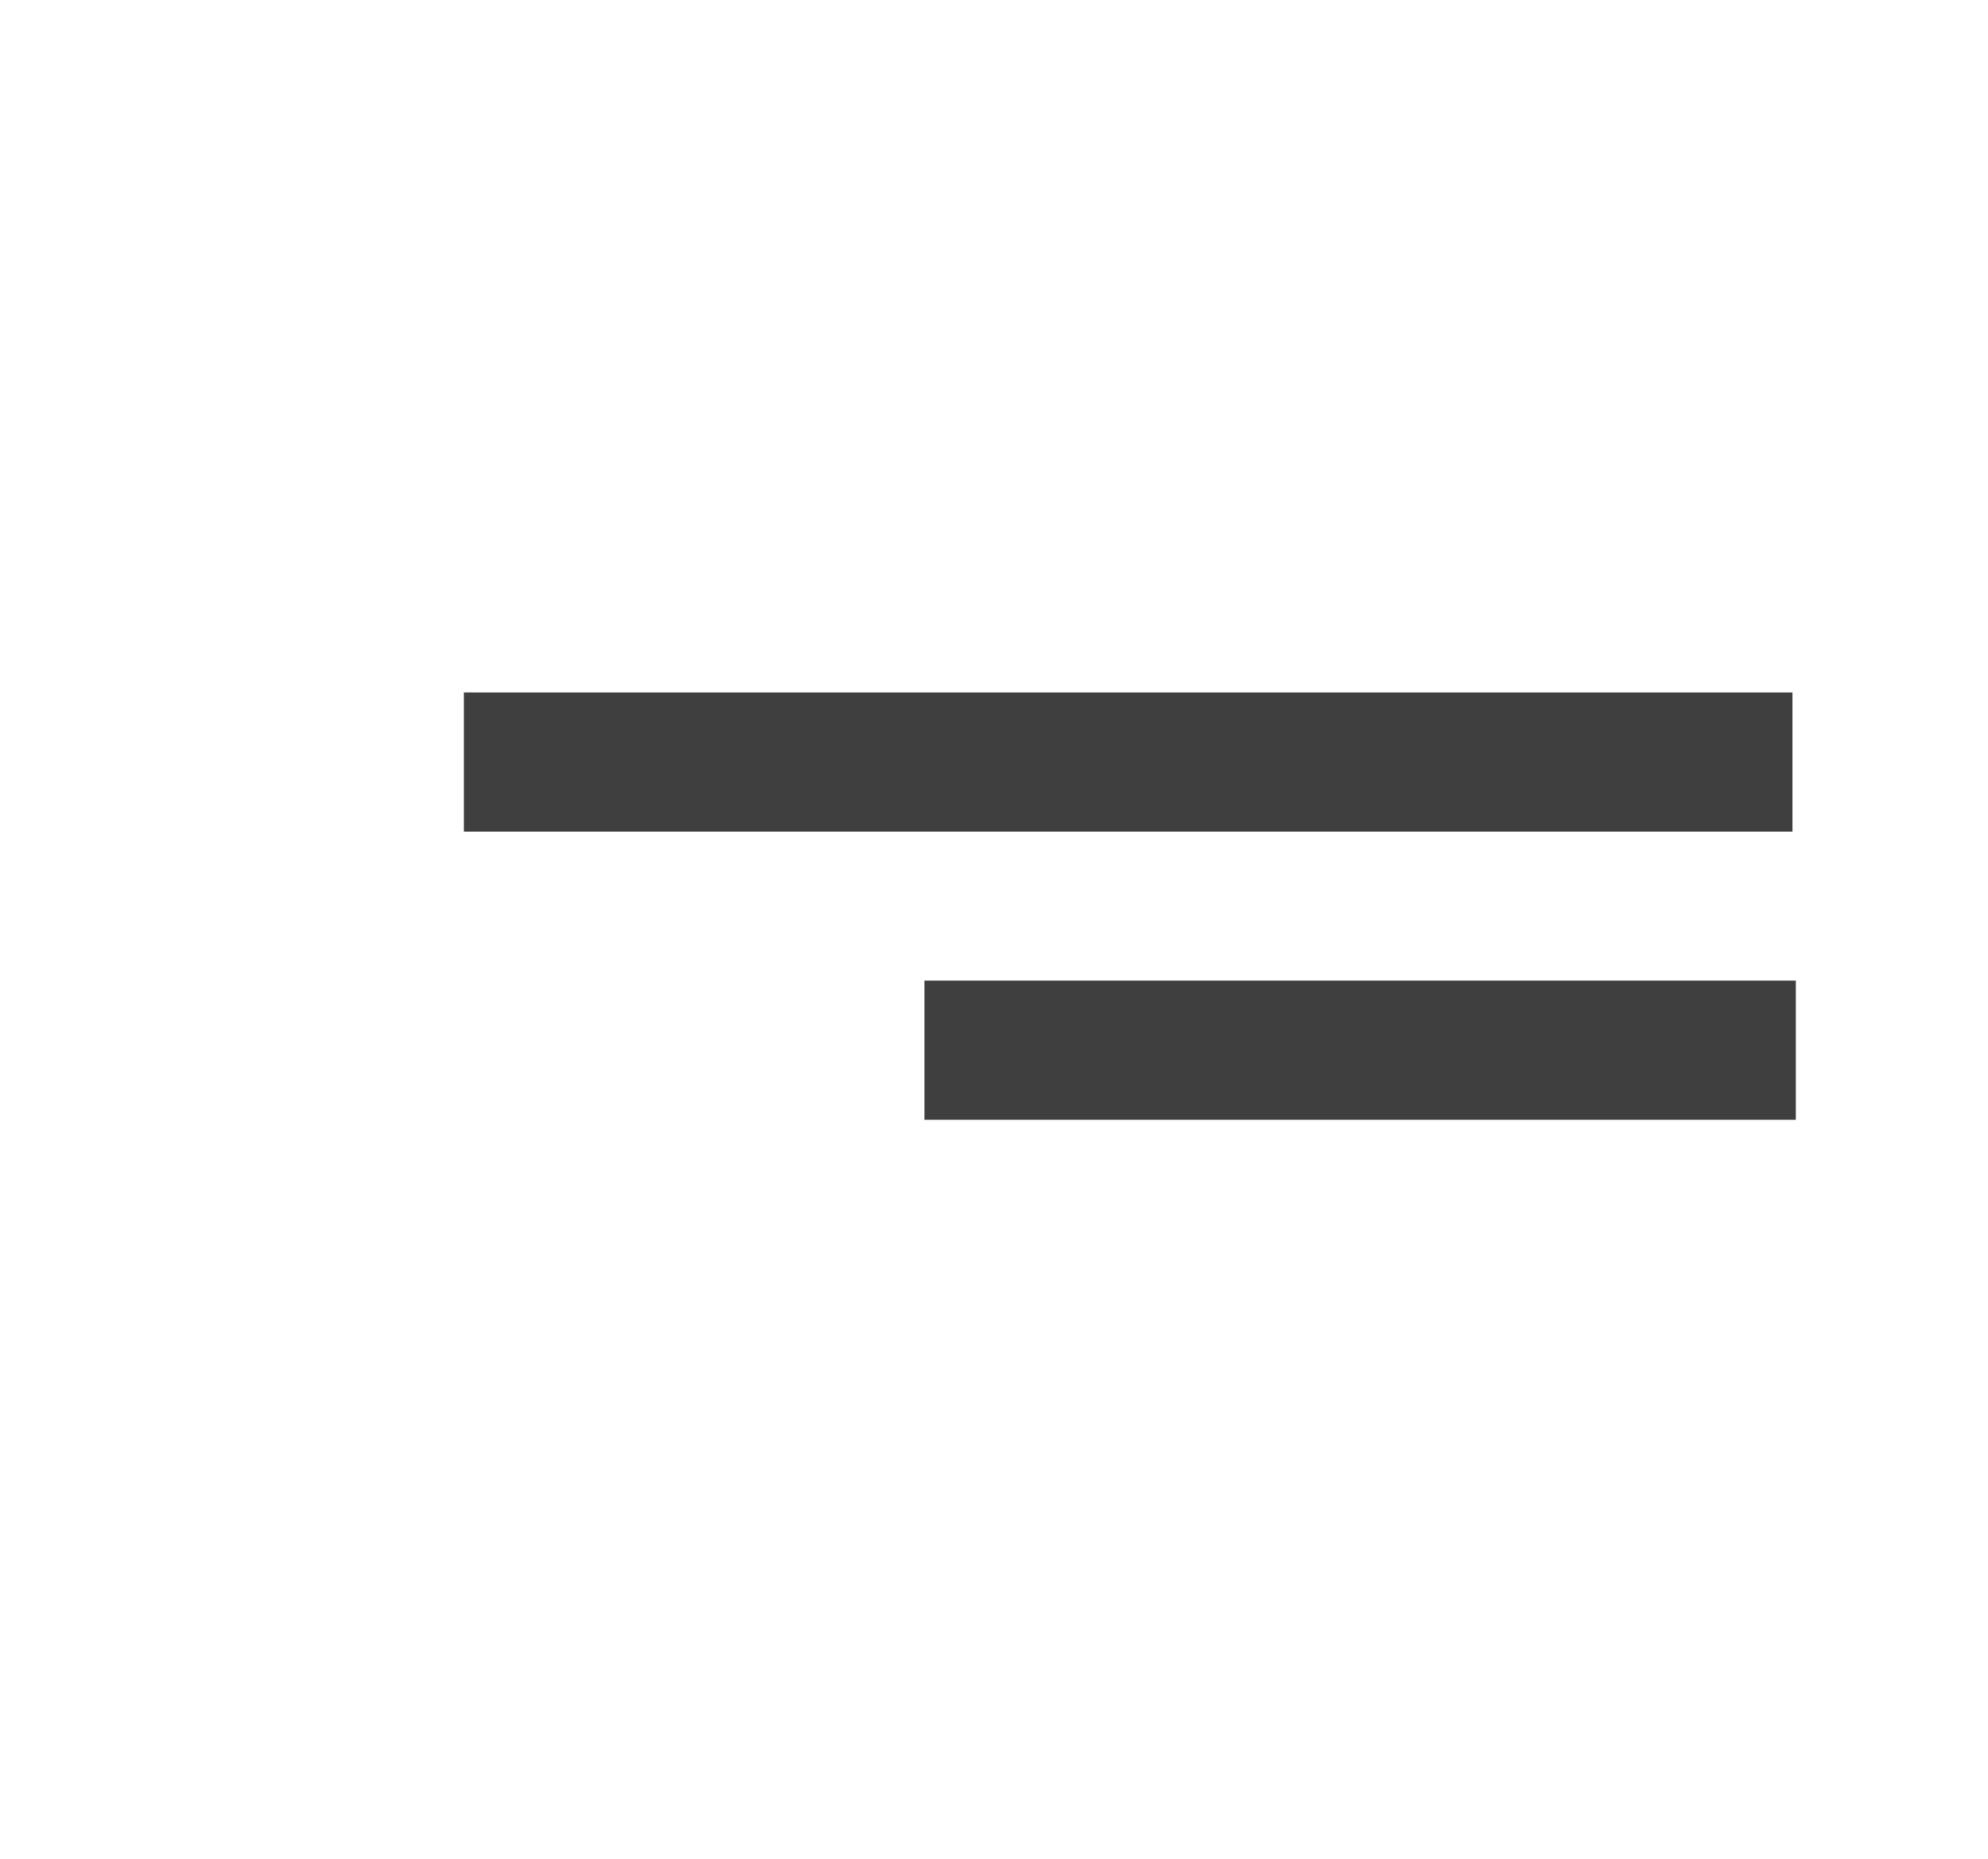
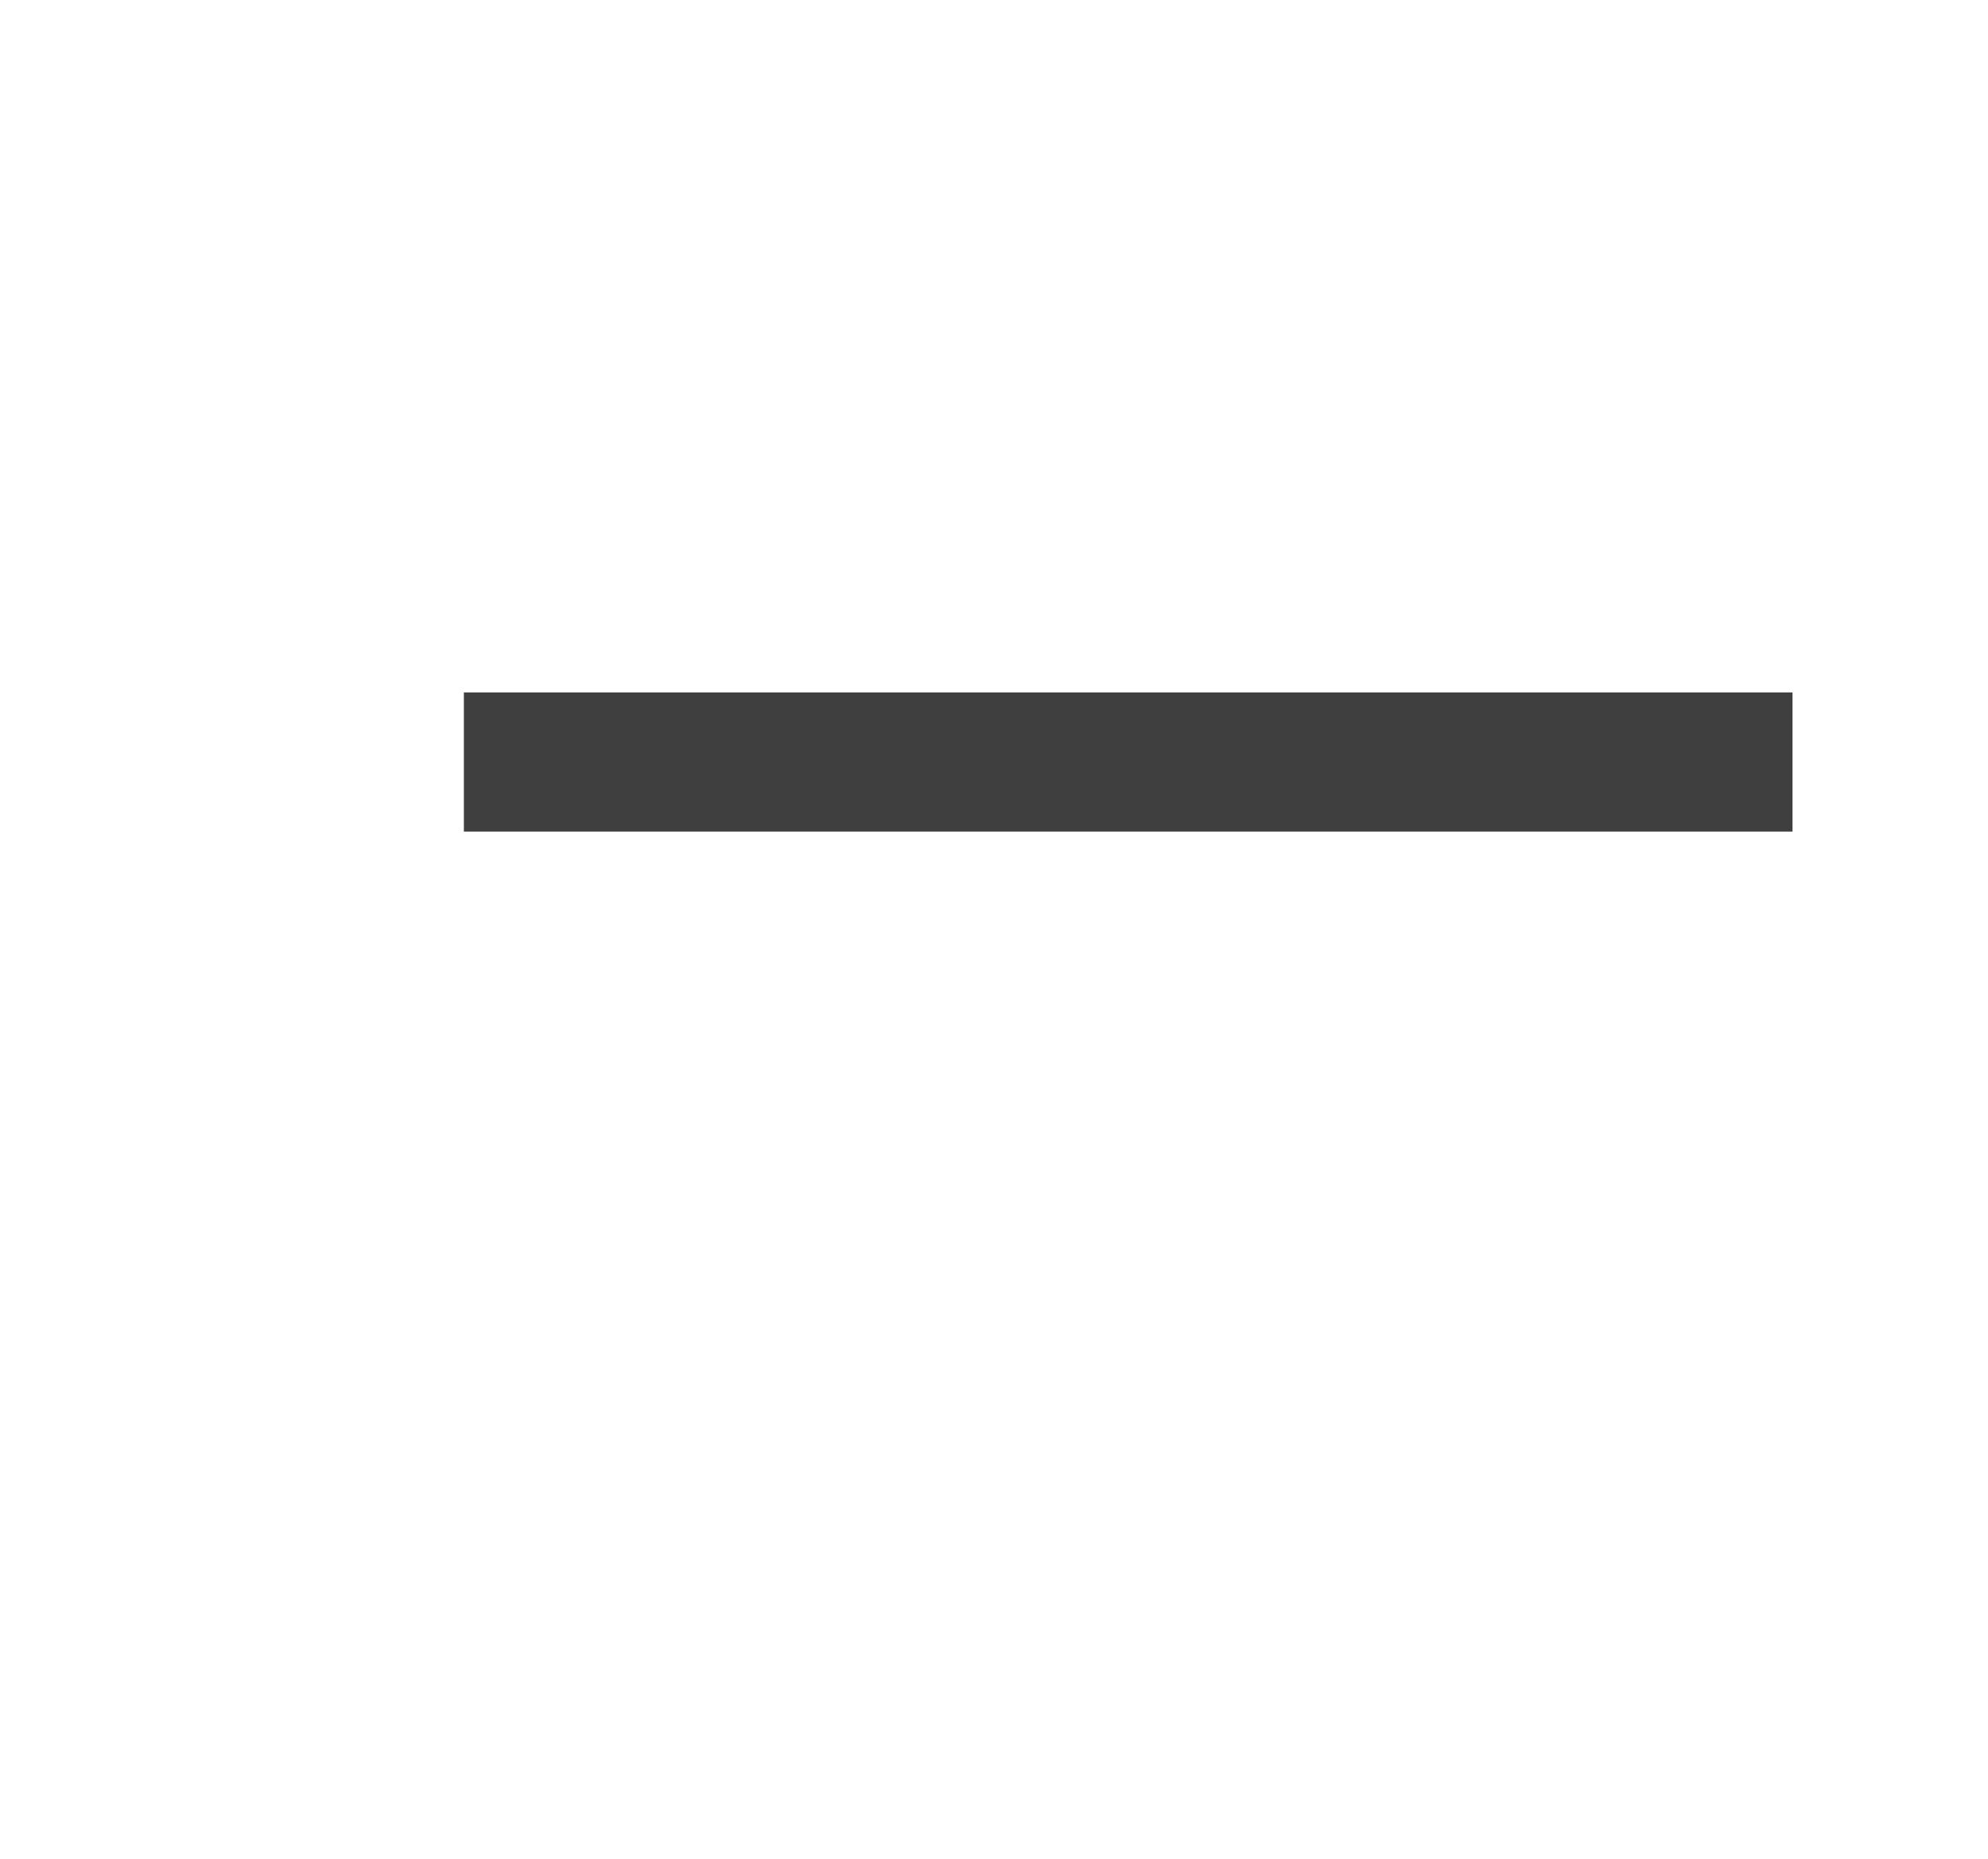
<svg xmlns="http://www.w3.org/2000/svg" version="1.1" id="Layer_1" x="0px" y="0px" viewBox="0 0 60 56.1" style="enable-background:new 0 0 60 56.1;" xml:space="preserve">
  <style type="text/css">
	.st0{fill:#3F3F3F;}
</style>
  <g id="Blog">
</g>
  <g id="Mobile_Project">
</g>
  <g id="Mobile_Menu">
</g>
  <g id="Mobile_Home">
</g>
  <g id="Contact">
</g>
  <g id="Layer_16">
</g>
  <g id="News">
</g>
  <g id="Services">
</g>
  <g id="Team">
</g>
  <g id="About">
</g>
  <g id="Projects_Page">
</g>
  <g id="Project">
</g>
  <g id="Menu">
</g>
  <g id="Home">
</g>
  <g id="Lables">
</g>
  <g id="_x31_2_x5F_col_x5F_grid">
</g>
  <g id="Layer_17">
</g>
  <g>
    <rect x="14" y="20.9" class="st0" width="40.1" height="4.2" />
-     <rect x="27.9" y="29.6" class="st0" width="26.3" height="4.2" />
  </g>
</svg>